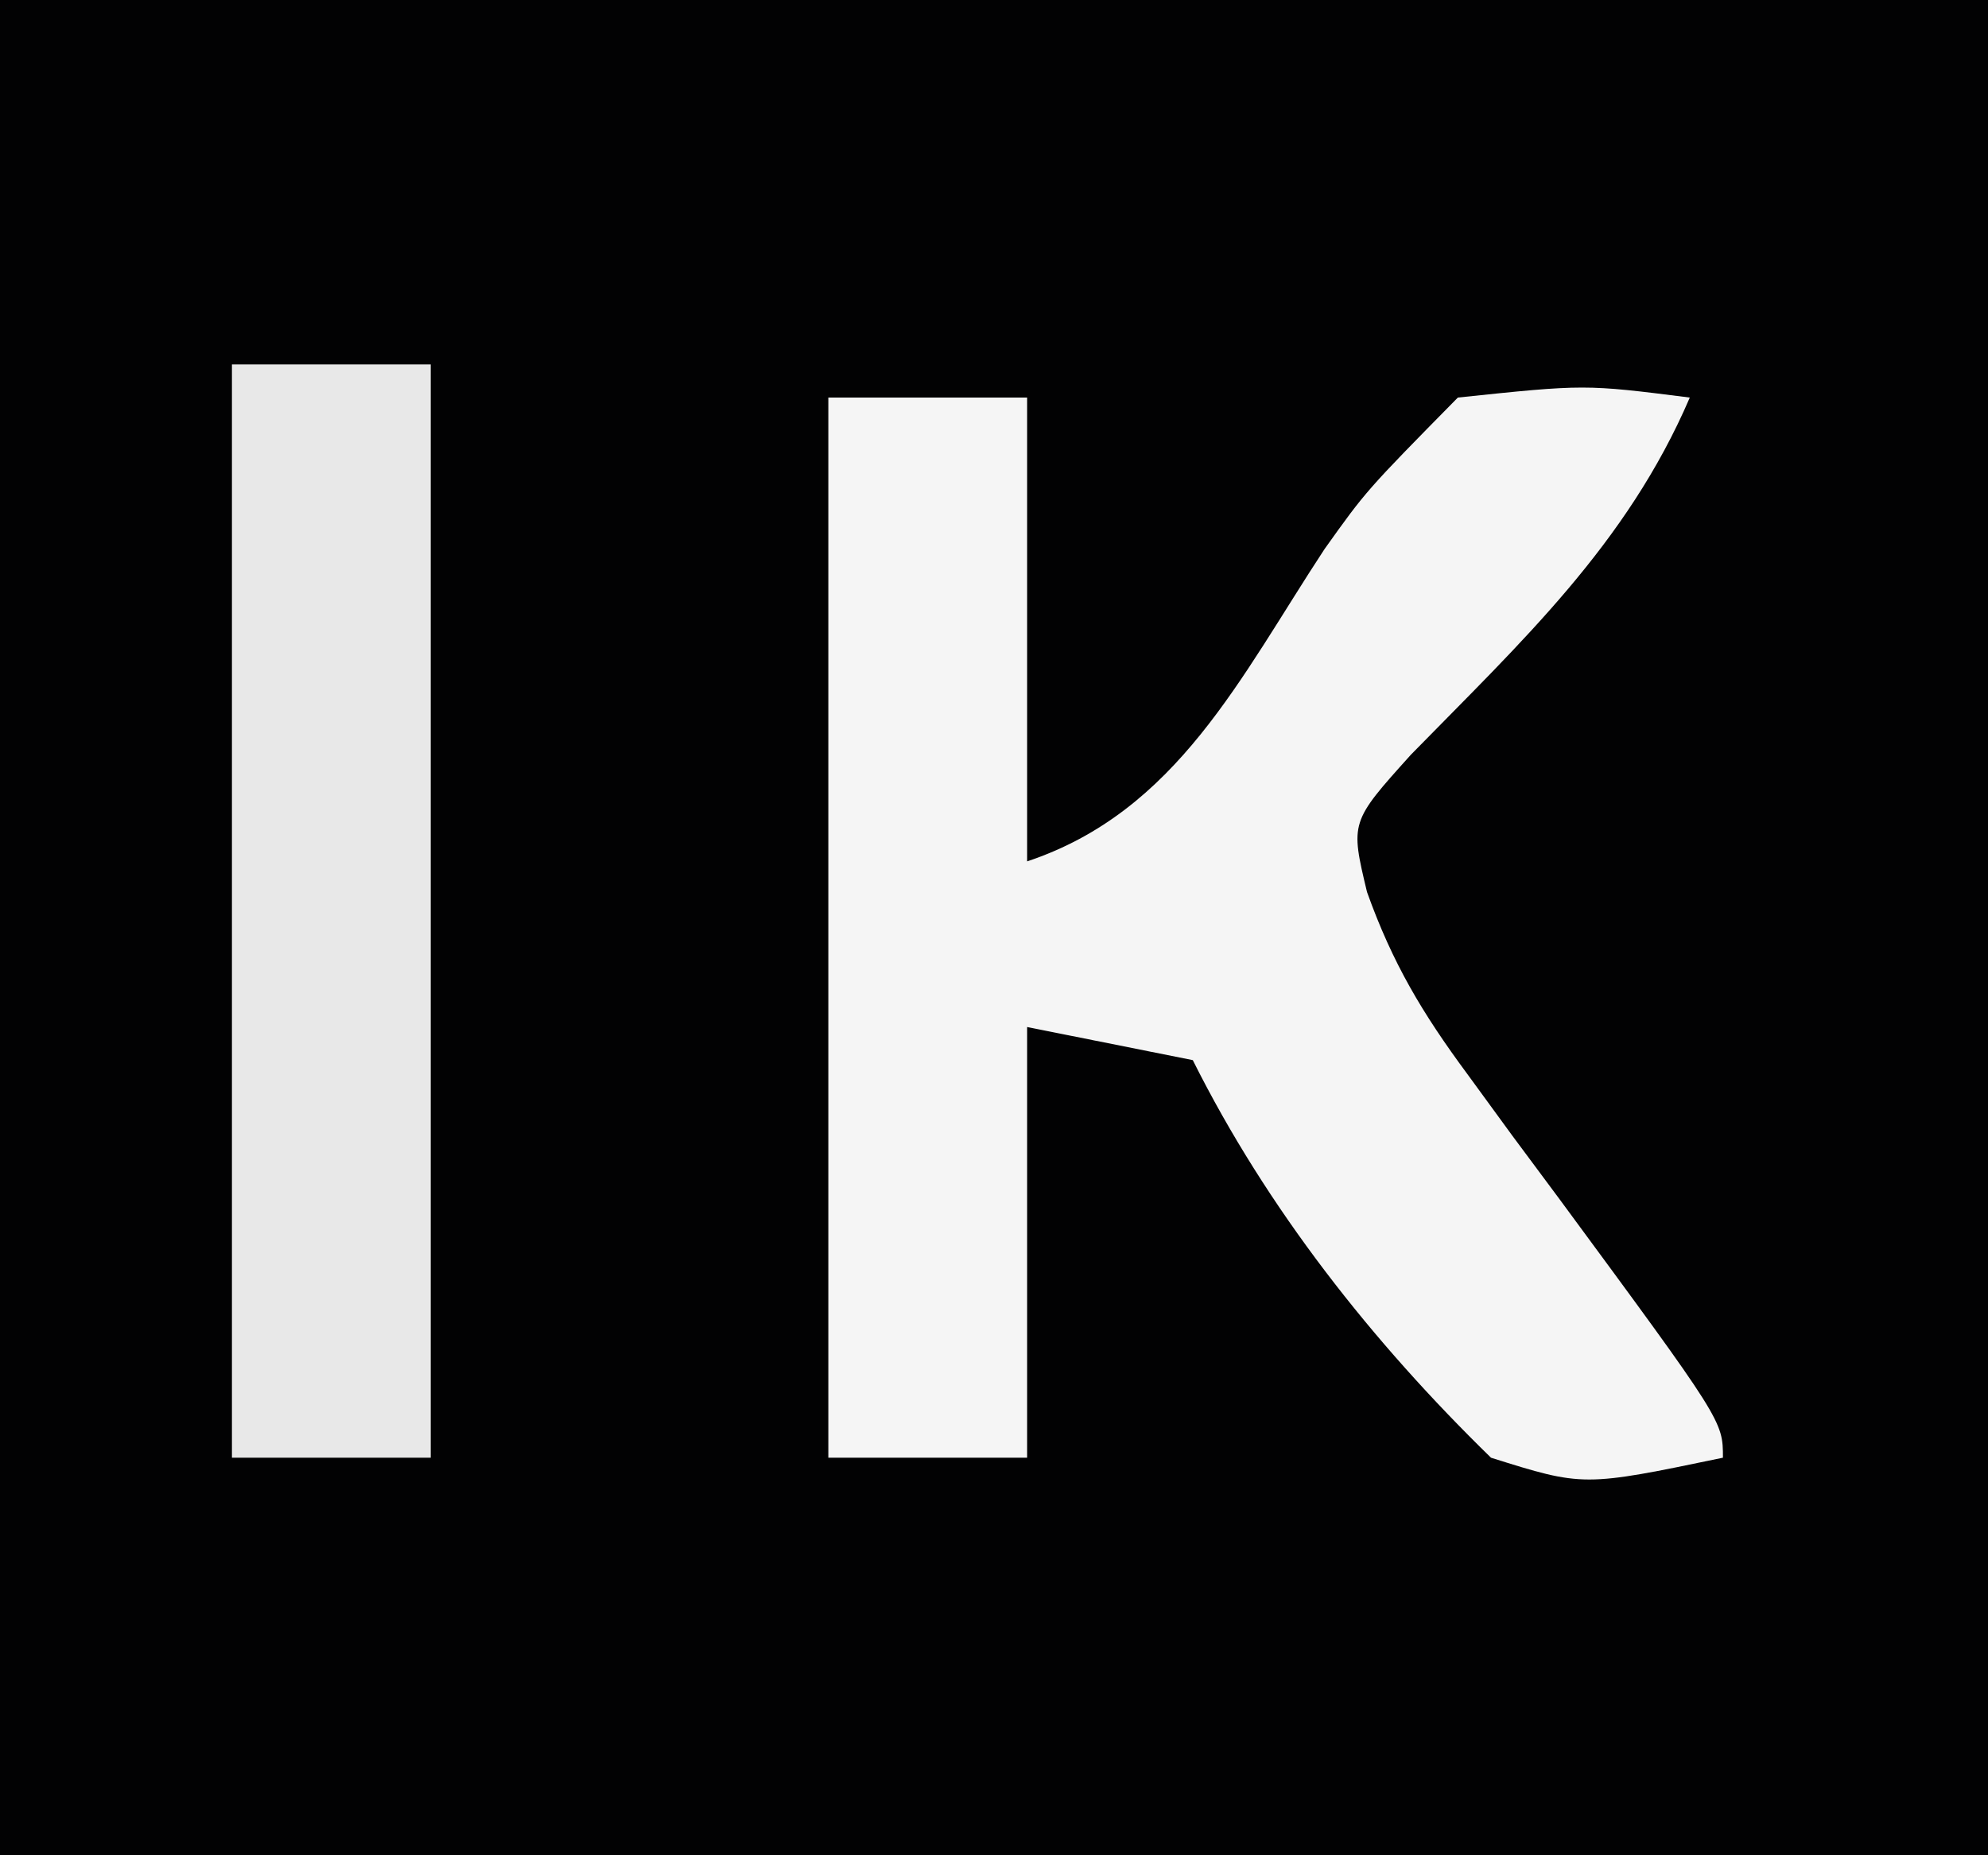
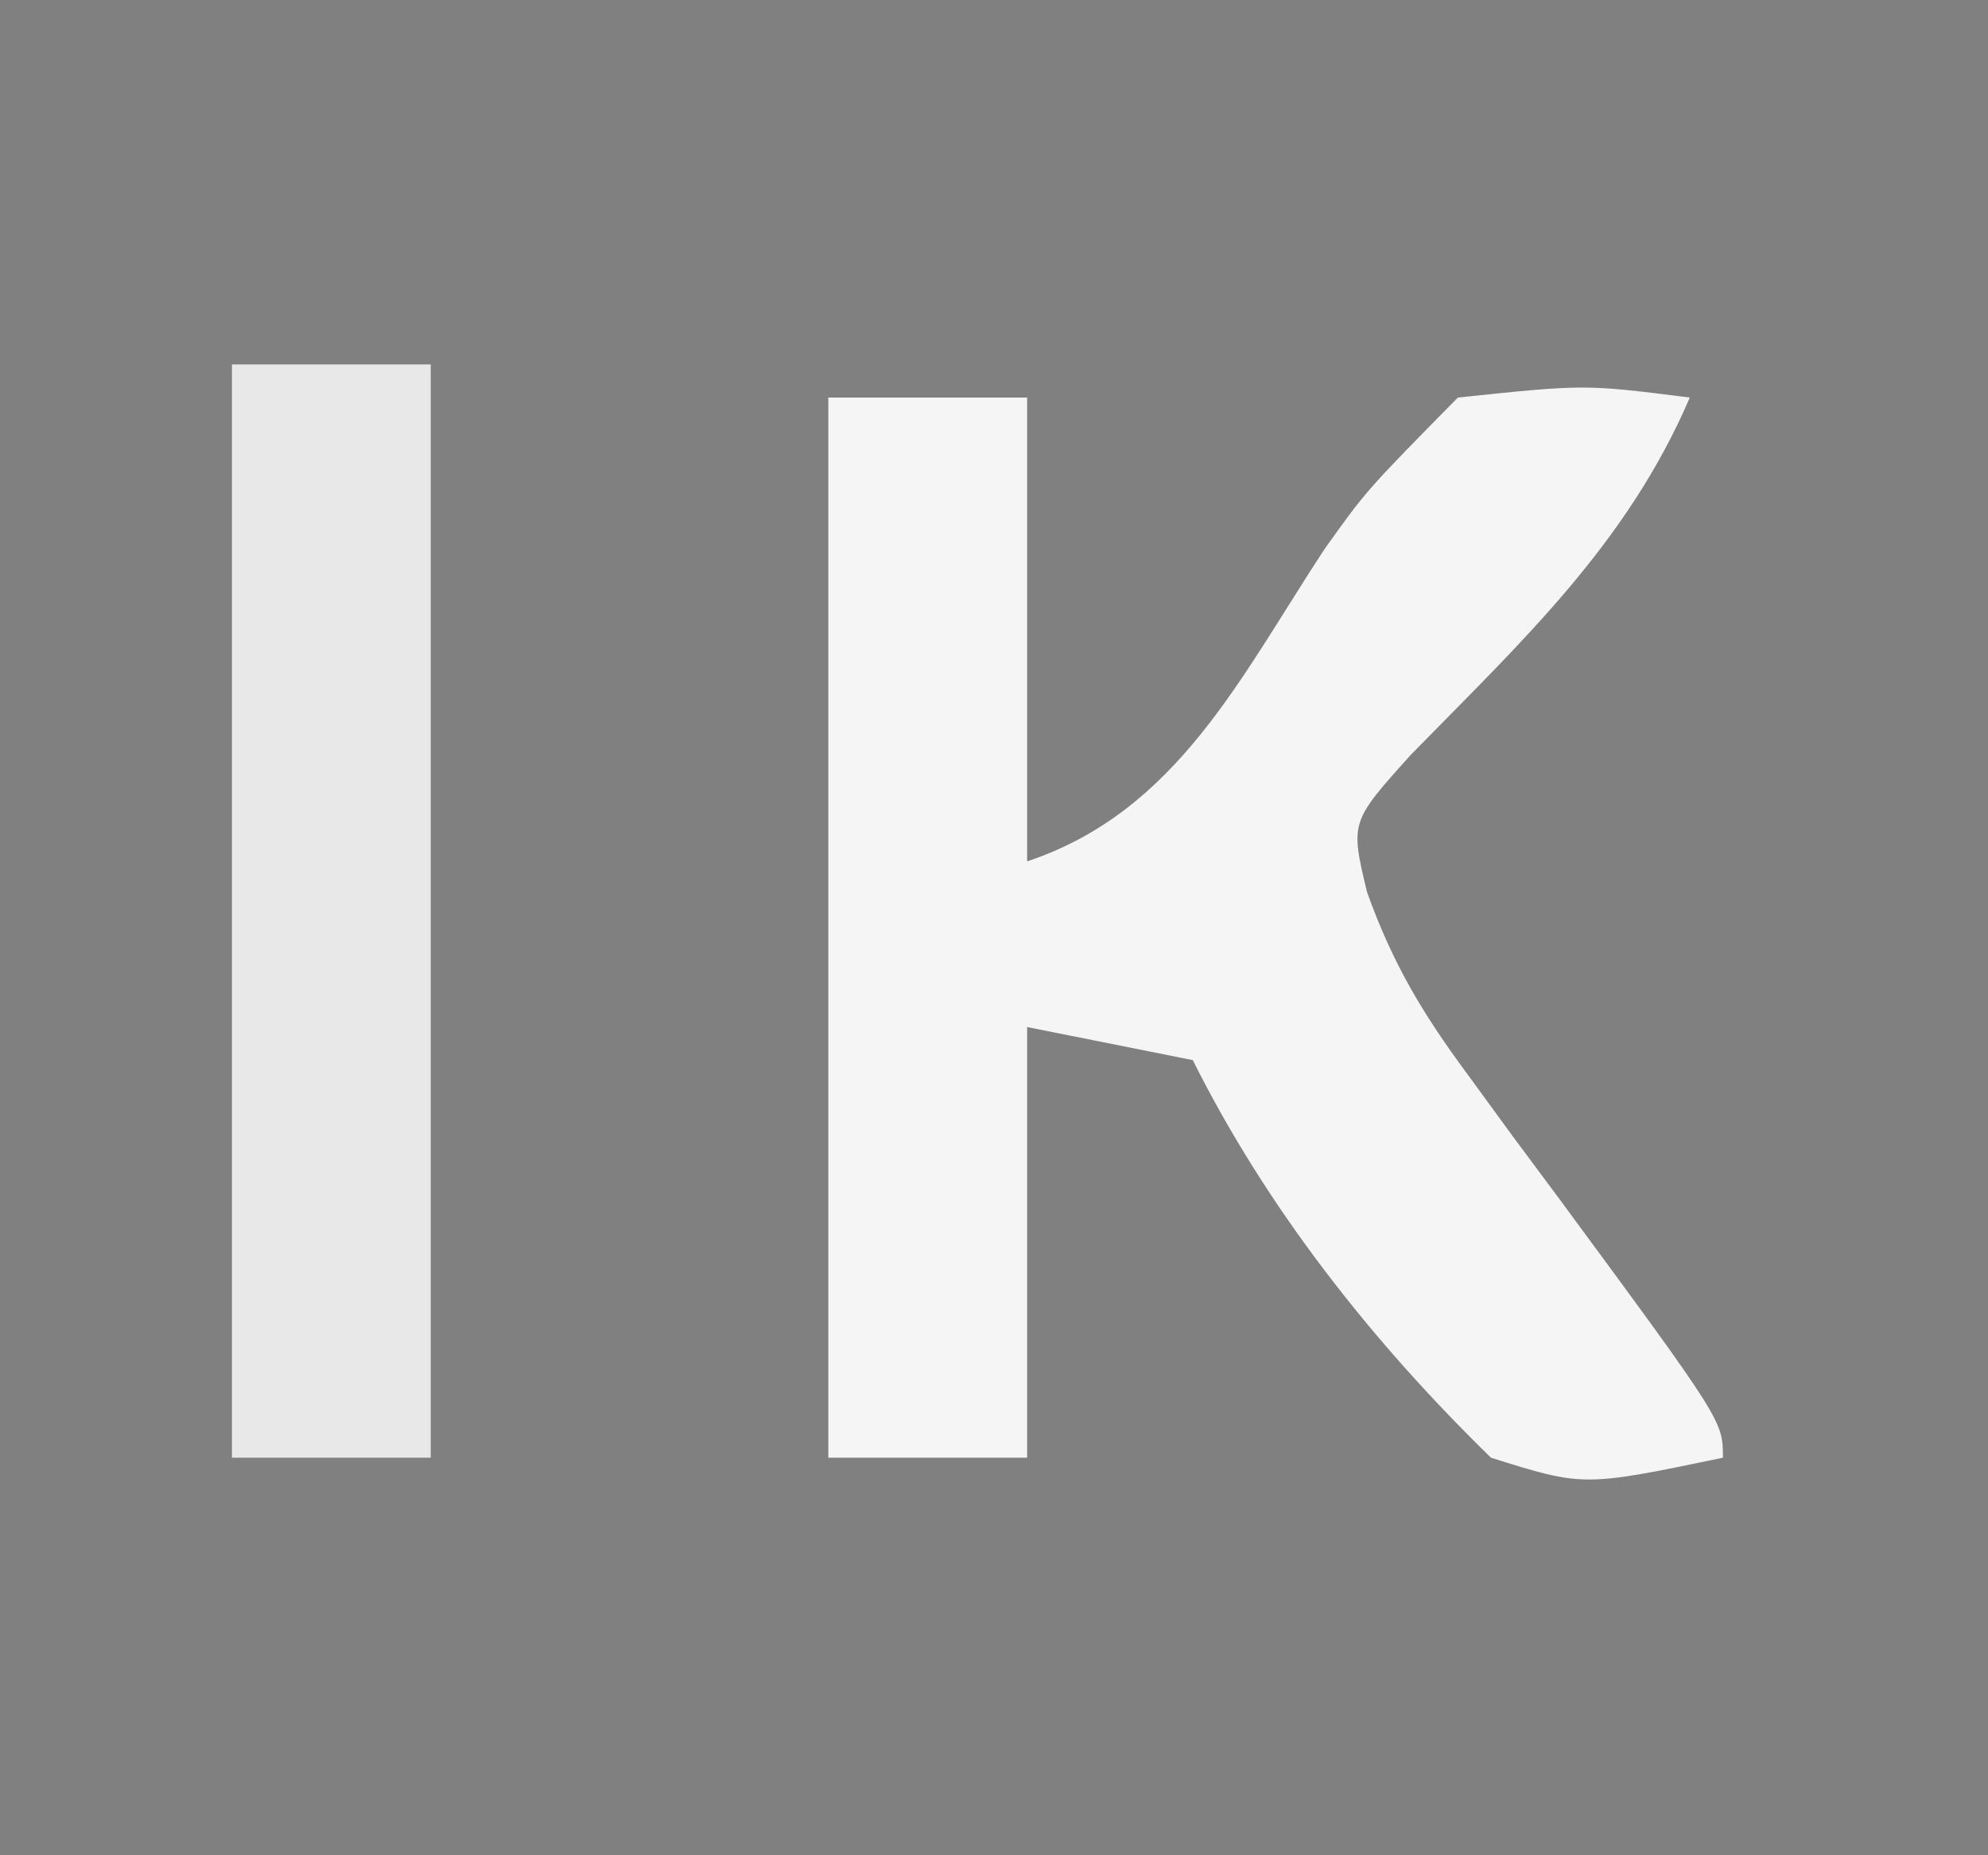
<svg xmlns="http://www.w3.org/2000/svg" version="1.1" width="60" height="56">
  <rect width="100%" height="100%" fill="#808080" stroke="none" />
-   <path d="M0 0 C19.8 0 39.6 0 60 0 C60 18.48 60 36.96 60 56 C40.2 56 20.4 56 0 56 C0 37.52 0 19.04 0 0 Z " fill="#020203" transform="translate(0,0)" />
  <path d="M0 0 C1.98 0 3.96 0 6 0 C6 4.62 6 9.24 6 14 C10.527 12.491 12.435 8.438 14.977 4.572 C16.234 2.809 16.234 2.809 19 0 C22.828 -0.402 22.828 -0.402 26 0 C24.095 4.434 20.915 7.372 17.582 10.781 C15.752 12.813 15.752 12.813 16.258 14.925 C17.028 17.078 17.929 18.585 19.285 20.418 C19.733 21.032 20.181 21.646 20.643 22.279 C21.111 22.909 21.58 23.539 22.062 24.188 C27 30.89 27 30.89 27 32 C22.789 32.877 22.789 32.877 20 32 C16.415 28.504 13.246 24.492 11 20 C9.35 19.67 7.7 19.34 6 19 C6 23.29 6 27.58 6 32 C4.02 32 2.04 32 0 32 C0 21.44 0 10.88 0 0 Z " fill="#F5F5F5" transform="translate(25,12)" />
  <path d="M0 0 C1.98 0 3.96 0 6 0 C6 10.89 6 21.78 6 33 C4.02 33 2.04 33 0 33 C0 22.11 0 11.22 0 0 Z " fill="#E8E8E8" transform="translate(7,11)" />
</svg>